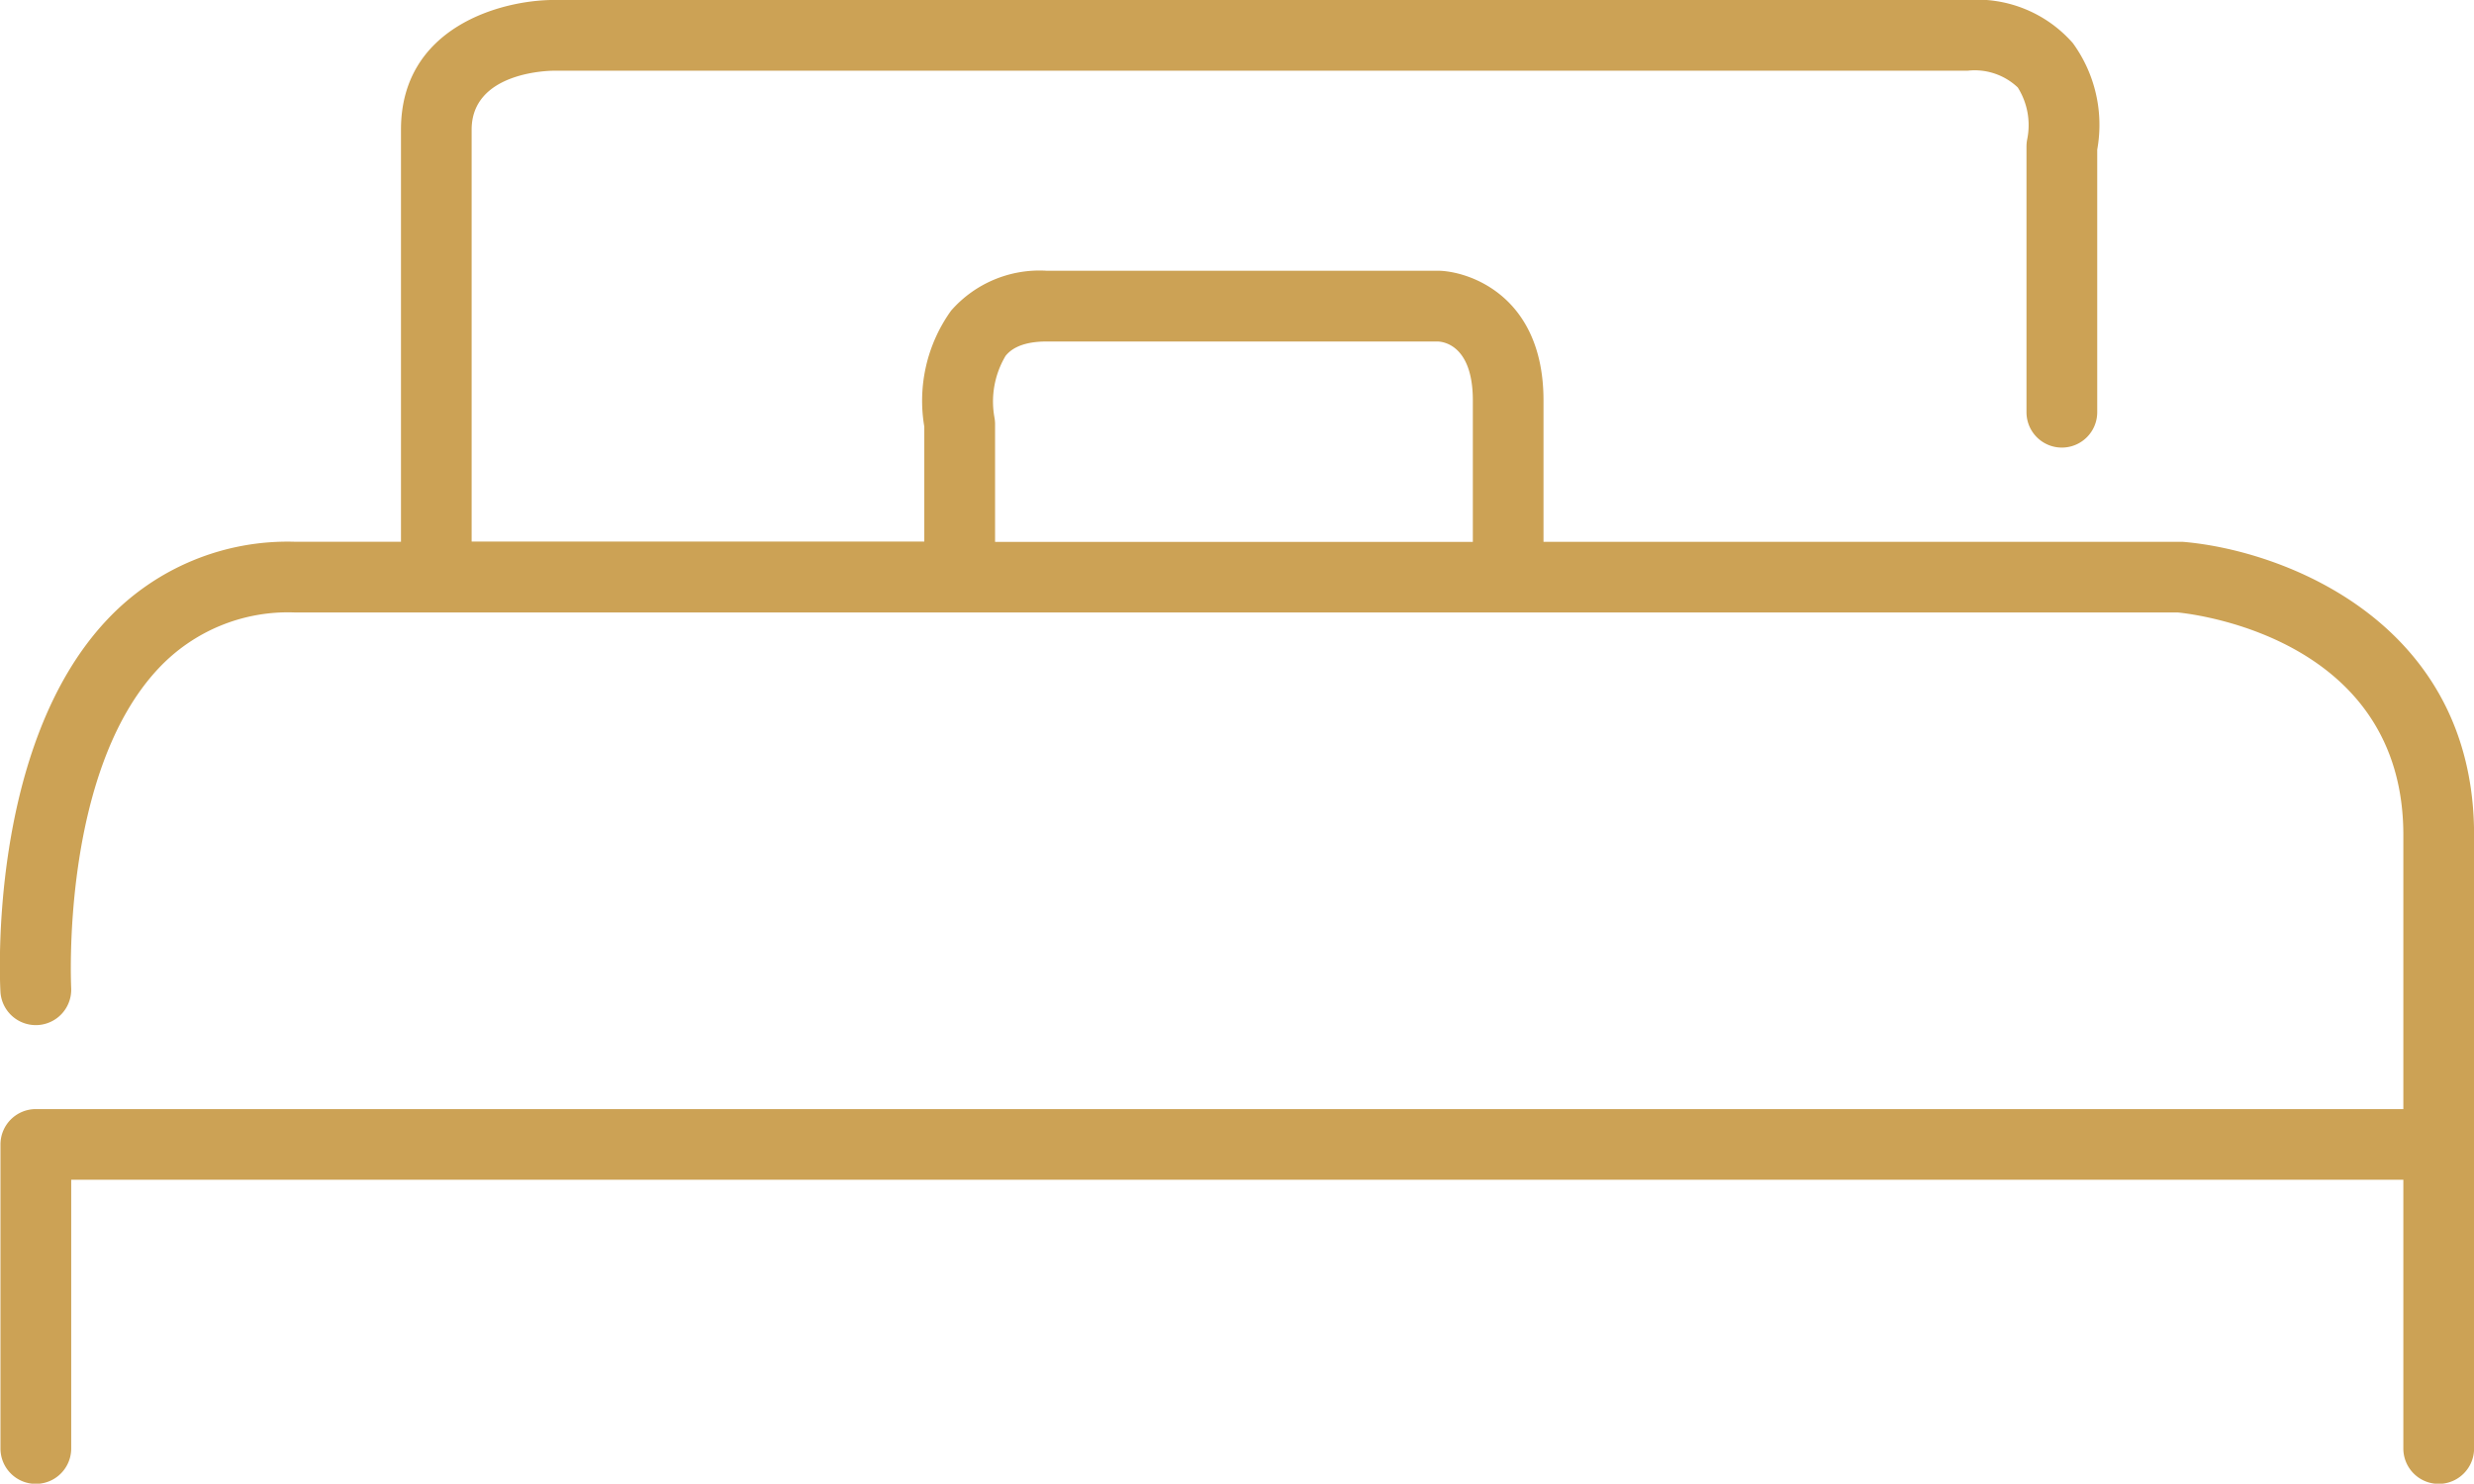
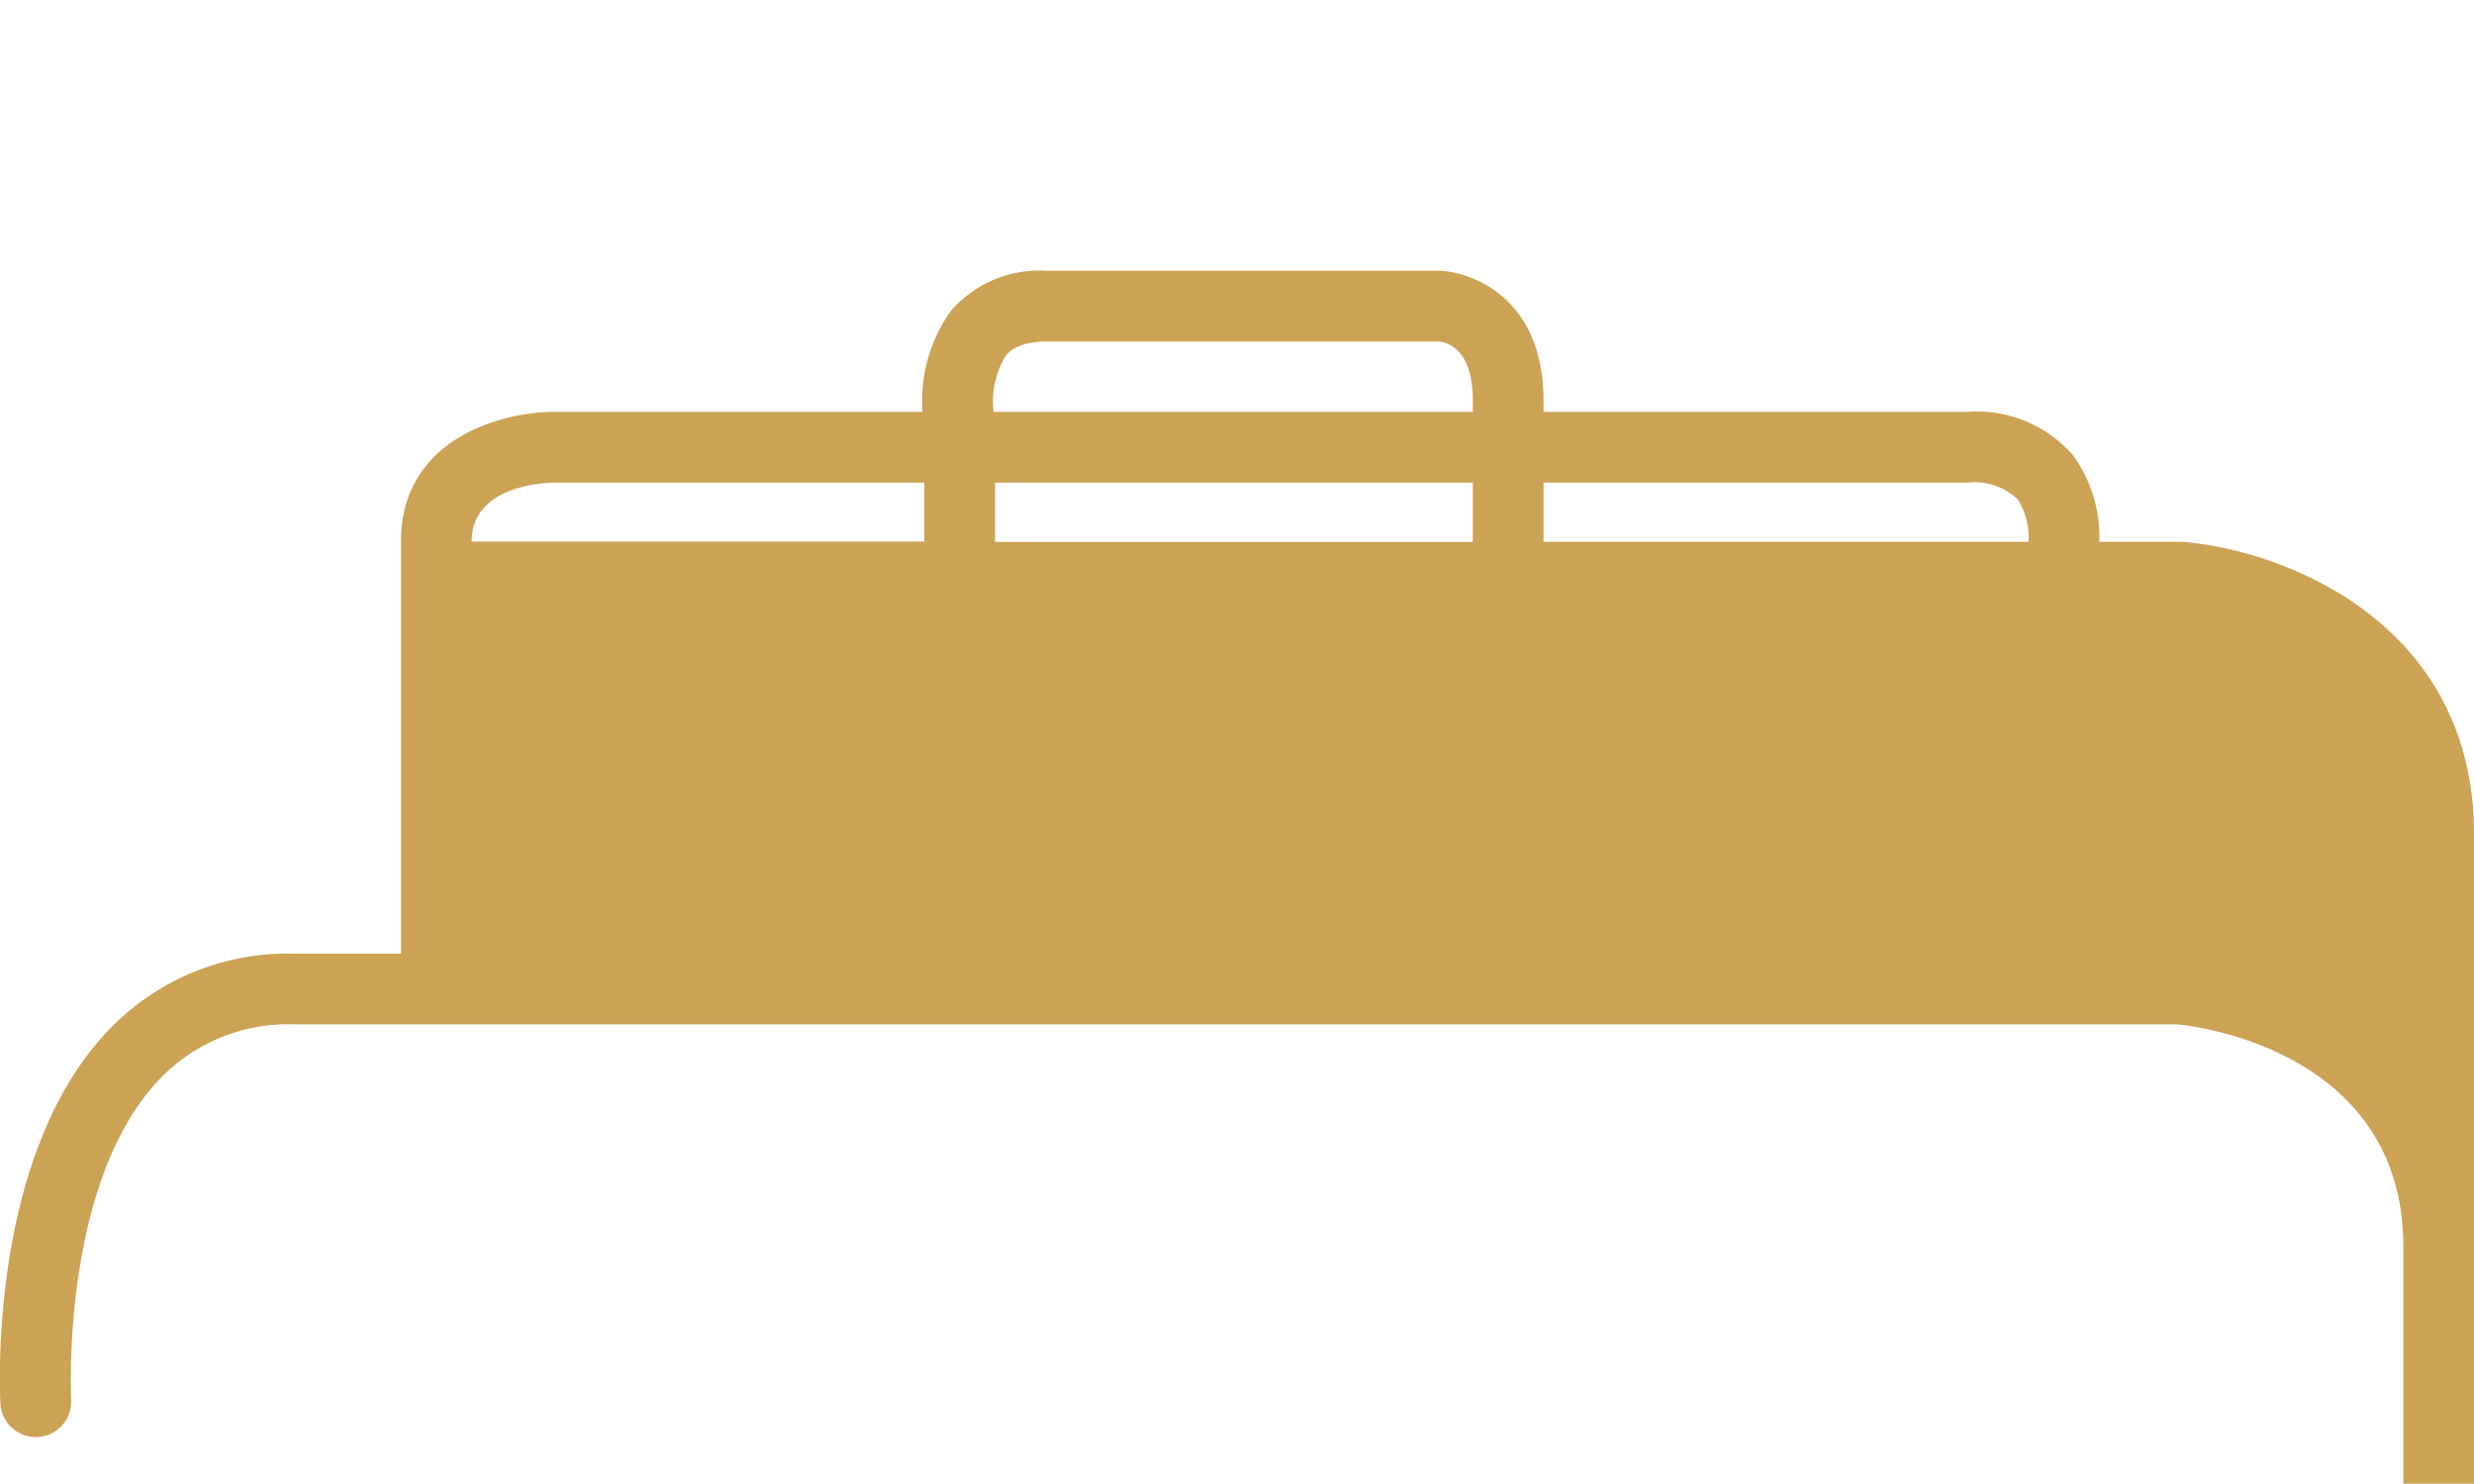
<svg xmlns="http://www.w3.org/2000/svg" width="62.957" height="37.766" viewBox="0 0 62.957 37.766">
-   <path id="Tracé_2008" data-name="Tracé 2008" d="M1225.014,414.291c-.025,0-.049,0-.073,0h-16.185v-3.6c0-2.7-1.947-3.3-2.7-3.3h-9.953a2.991,2.991,0,0,0-2.422,1.016,3.936,3.936,0,0,0-.682,2.953v2.925H1181.48V403.8c0-1.439,1.886-1.5,2.1-1.5h35.968a1.594,1.594,0,0,1,1.277.426,1.8,1.8,0,0,1,.241,1.315.927.927,0,0,0-.019.187v6.765a.9.9,0,0,0,1.8,0v-6.684a3.539,3.539,0,0,0-.619-2.71,3.247,3.247,0,0,0-2.678-1.1h-35.968c-1.348,0-3.9.689-3.9,3.3v10.491h-2.7a6.3,6.3,0,0,0-4.774,1.98c-3.038,3.217-2.732,9.218-2.719,9.472a.9.9,0,0,0,1.8-.1c0-.055-.273-5.49,2.233-8.139a4.514,4.514,0,0,1,3.463-1.413H1224.9c.517.052,5.737.7,5.737,5.664v6.977H1170.39a.9.9,0,0,0-.9.9v7.74a.9.9,0,1,0,1.8,0v-6.841h59.347v6.841a.9.9,0,0,0,1.8,0V421.75C1232.435,416.328,1227.581,414.5,1225.014,414.291Zm-30.229-3.159a2.271,2.271,0,0,1,.284-1.576c.076-.089.306-.363,1.036-.363h9.953c.092,0,.9.042.9,1.5v3.6H1194.8v-3A.952.952,0,0,0,1194.785,411.131Z" transform="translate(-1169.478 -400.5)" fill="#cca255" />
+   <path id="Tracé_2008" data-name="Tracé 2008" d="M1225.014,414.291c-.025,0-.049,0-.073,0h-16.185v-3.6c0-2.7-1.947-3.3-2.7-3.3h-9.953a2.991,2.991,0,0,0-2.422,1.016,3.936,3.936,0,0,0-.682,2.953v2.925H1181.48c0-1.439,1.886-1.5,2.1-1.5h35.968a1.594,1.594,0,0,1,1.277.426,1.8,1.8,0,0,1,.241,1.315.927.927,0,0,0-.019.187v6.765a.9.9,0,0,0,1.8,0v-6.684a3.539,3.539,0,0,0-.619-2.71,3.247,3.247,0,0,0-2.678-1.1h-35.968c-1.348,0-3.9.689-3.9,3.3v10.491h-2.7a6.3,6.3,0,0,0-4.774,1.98c-3.038,3.217-2.732,9.218-2.719,9.472a.9.9,0,0,0,1.8-.1c0-.055-.273-5.49,2.233-8.139a4.514,4.514,0,0,1,3.463-1.413H1224.9c.517.052,5.737.7,5.737,5.664v6.977H1170.39a.9.9,0,0,0-.9.9v7.74a.9.9,0,1,0,1.8,0v-6.841h59.347v6.841a.9.9,0,0,0,1.8,0V421.75C1232.435,416.328,1227.581,414.5,1225.014,414.291Zm-30.229-3.159a2.271,2.271,0,0,1,.284-1.576c.076-.089.306-.363,1.036-.363h9.953c.092,0,.9.042.9,1.5v3.6H1194.8v-3A.952.952,0,0,0,1194.785,411.131Z" transform="translate(-1169.478 -400.5)" fill="#cca255" />
</svg>